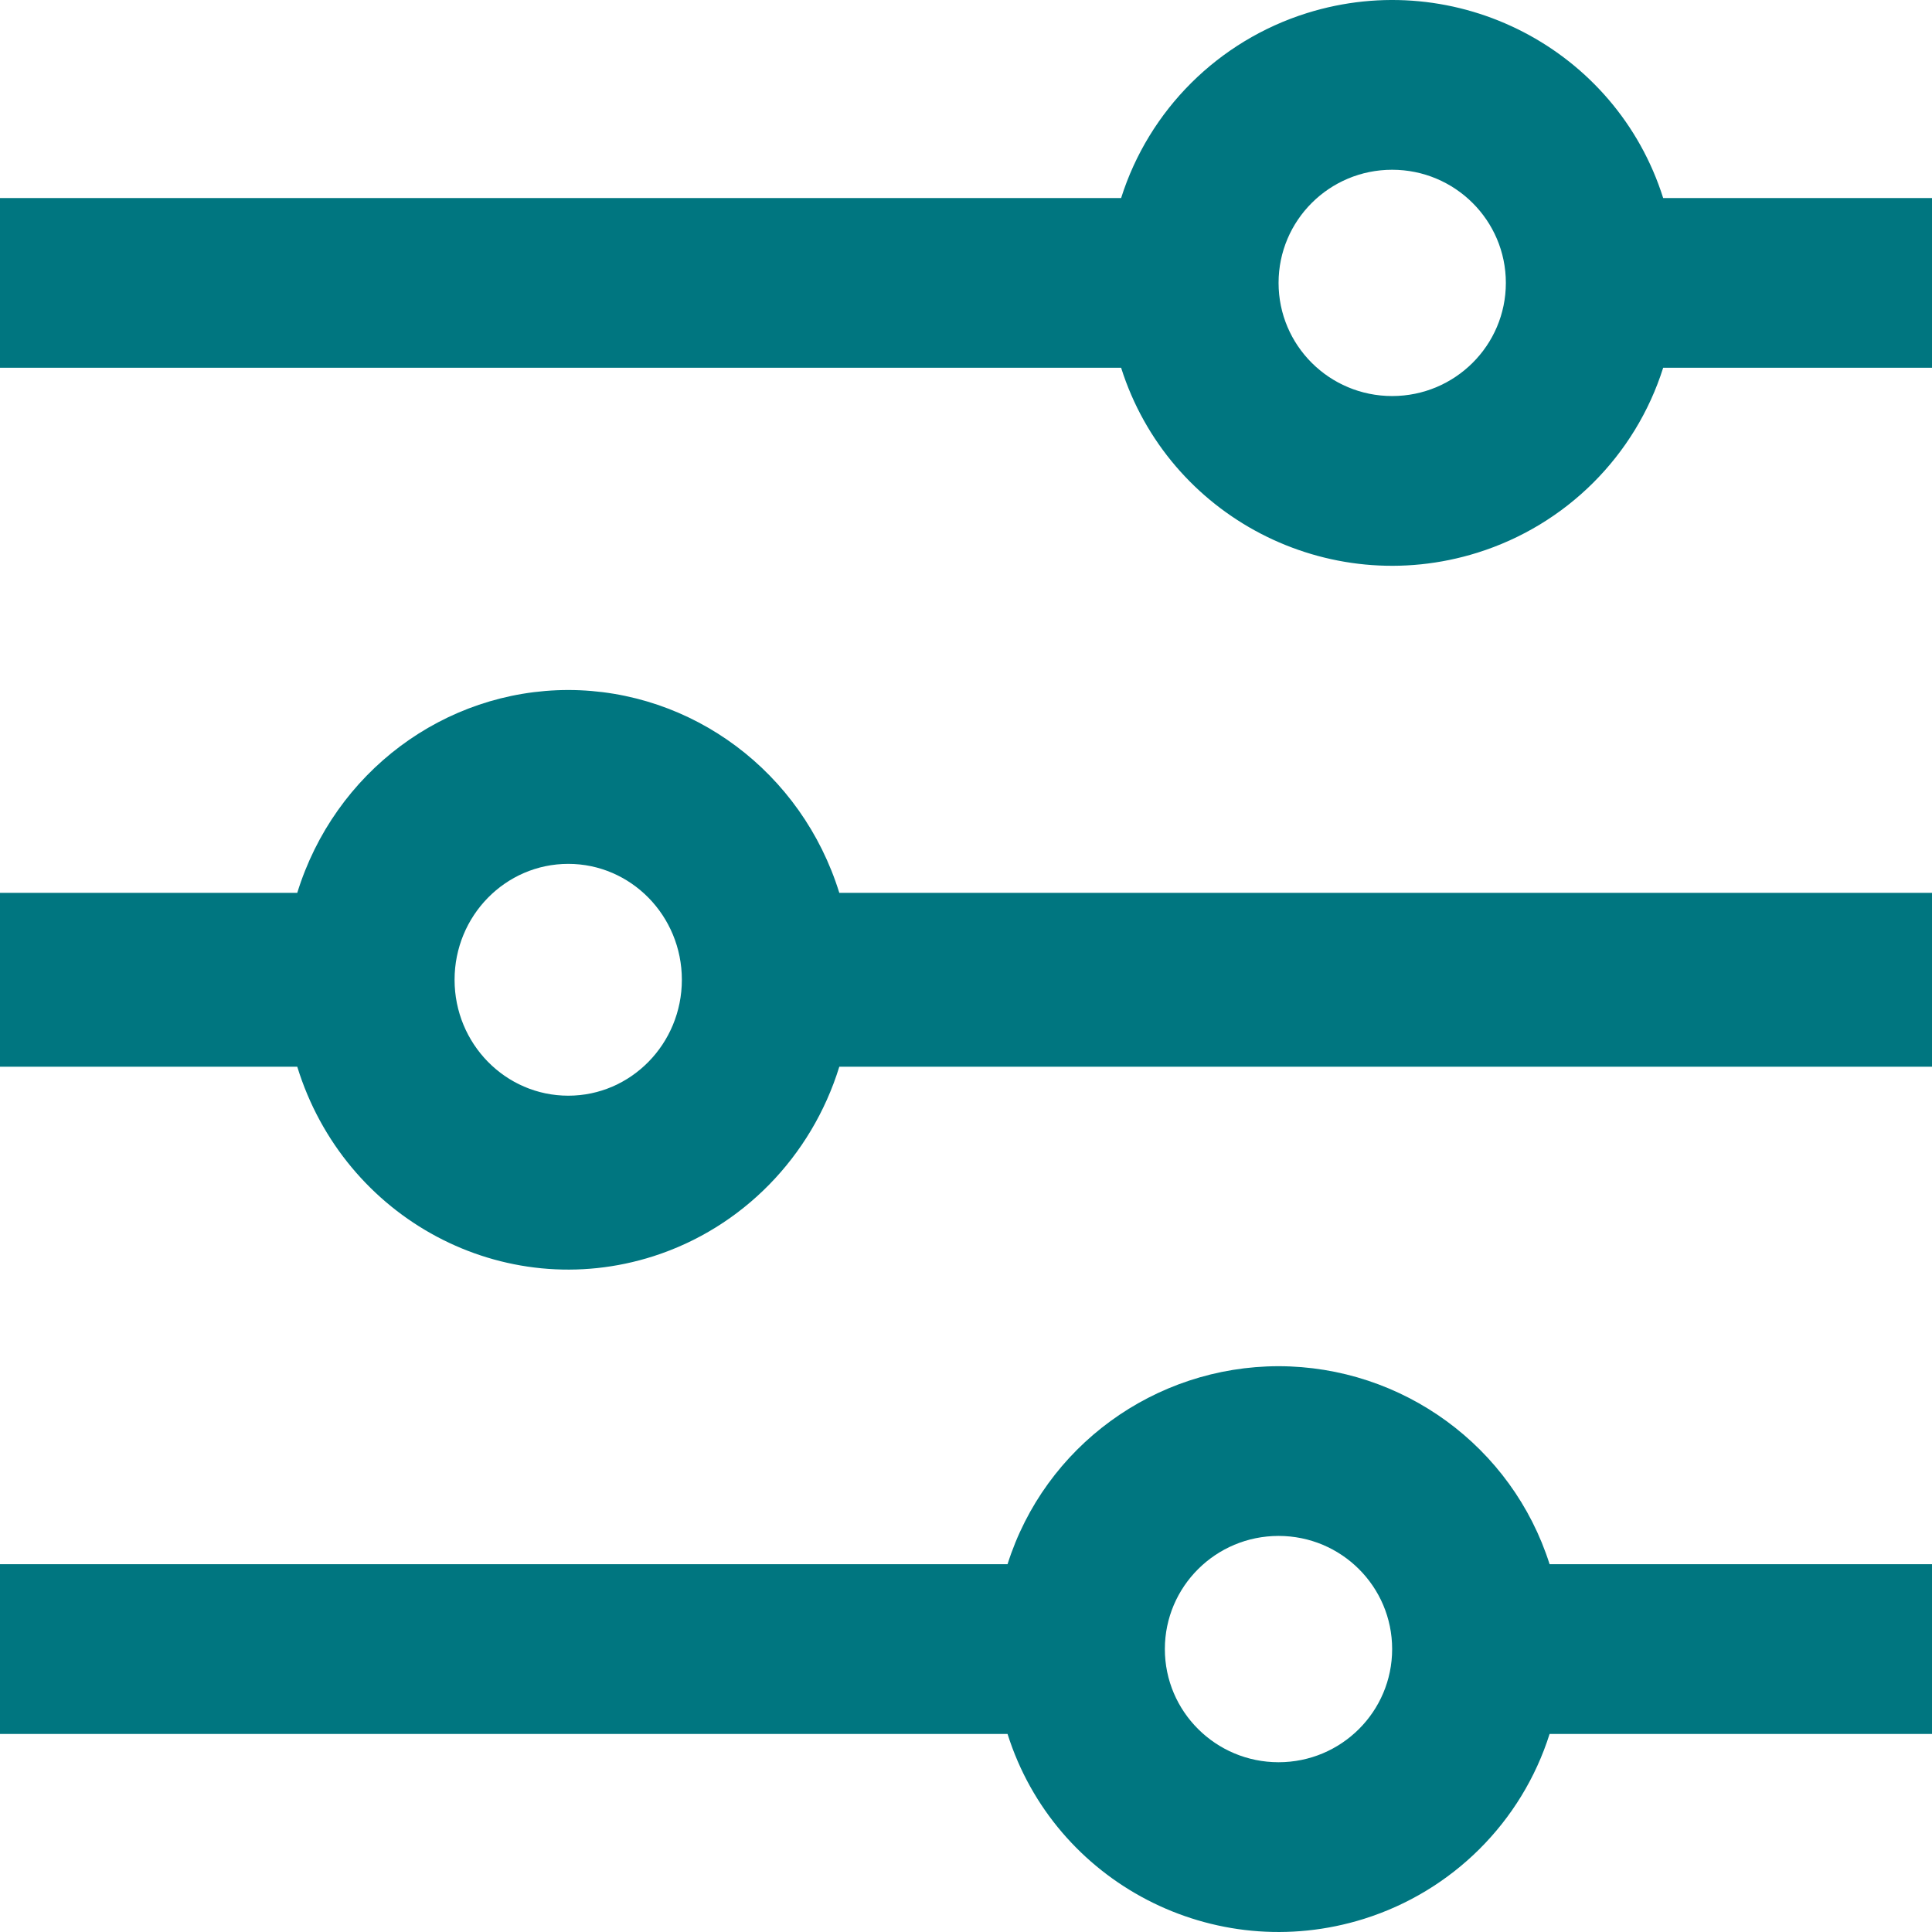
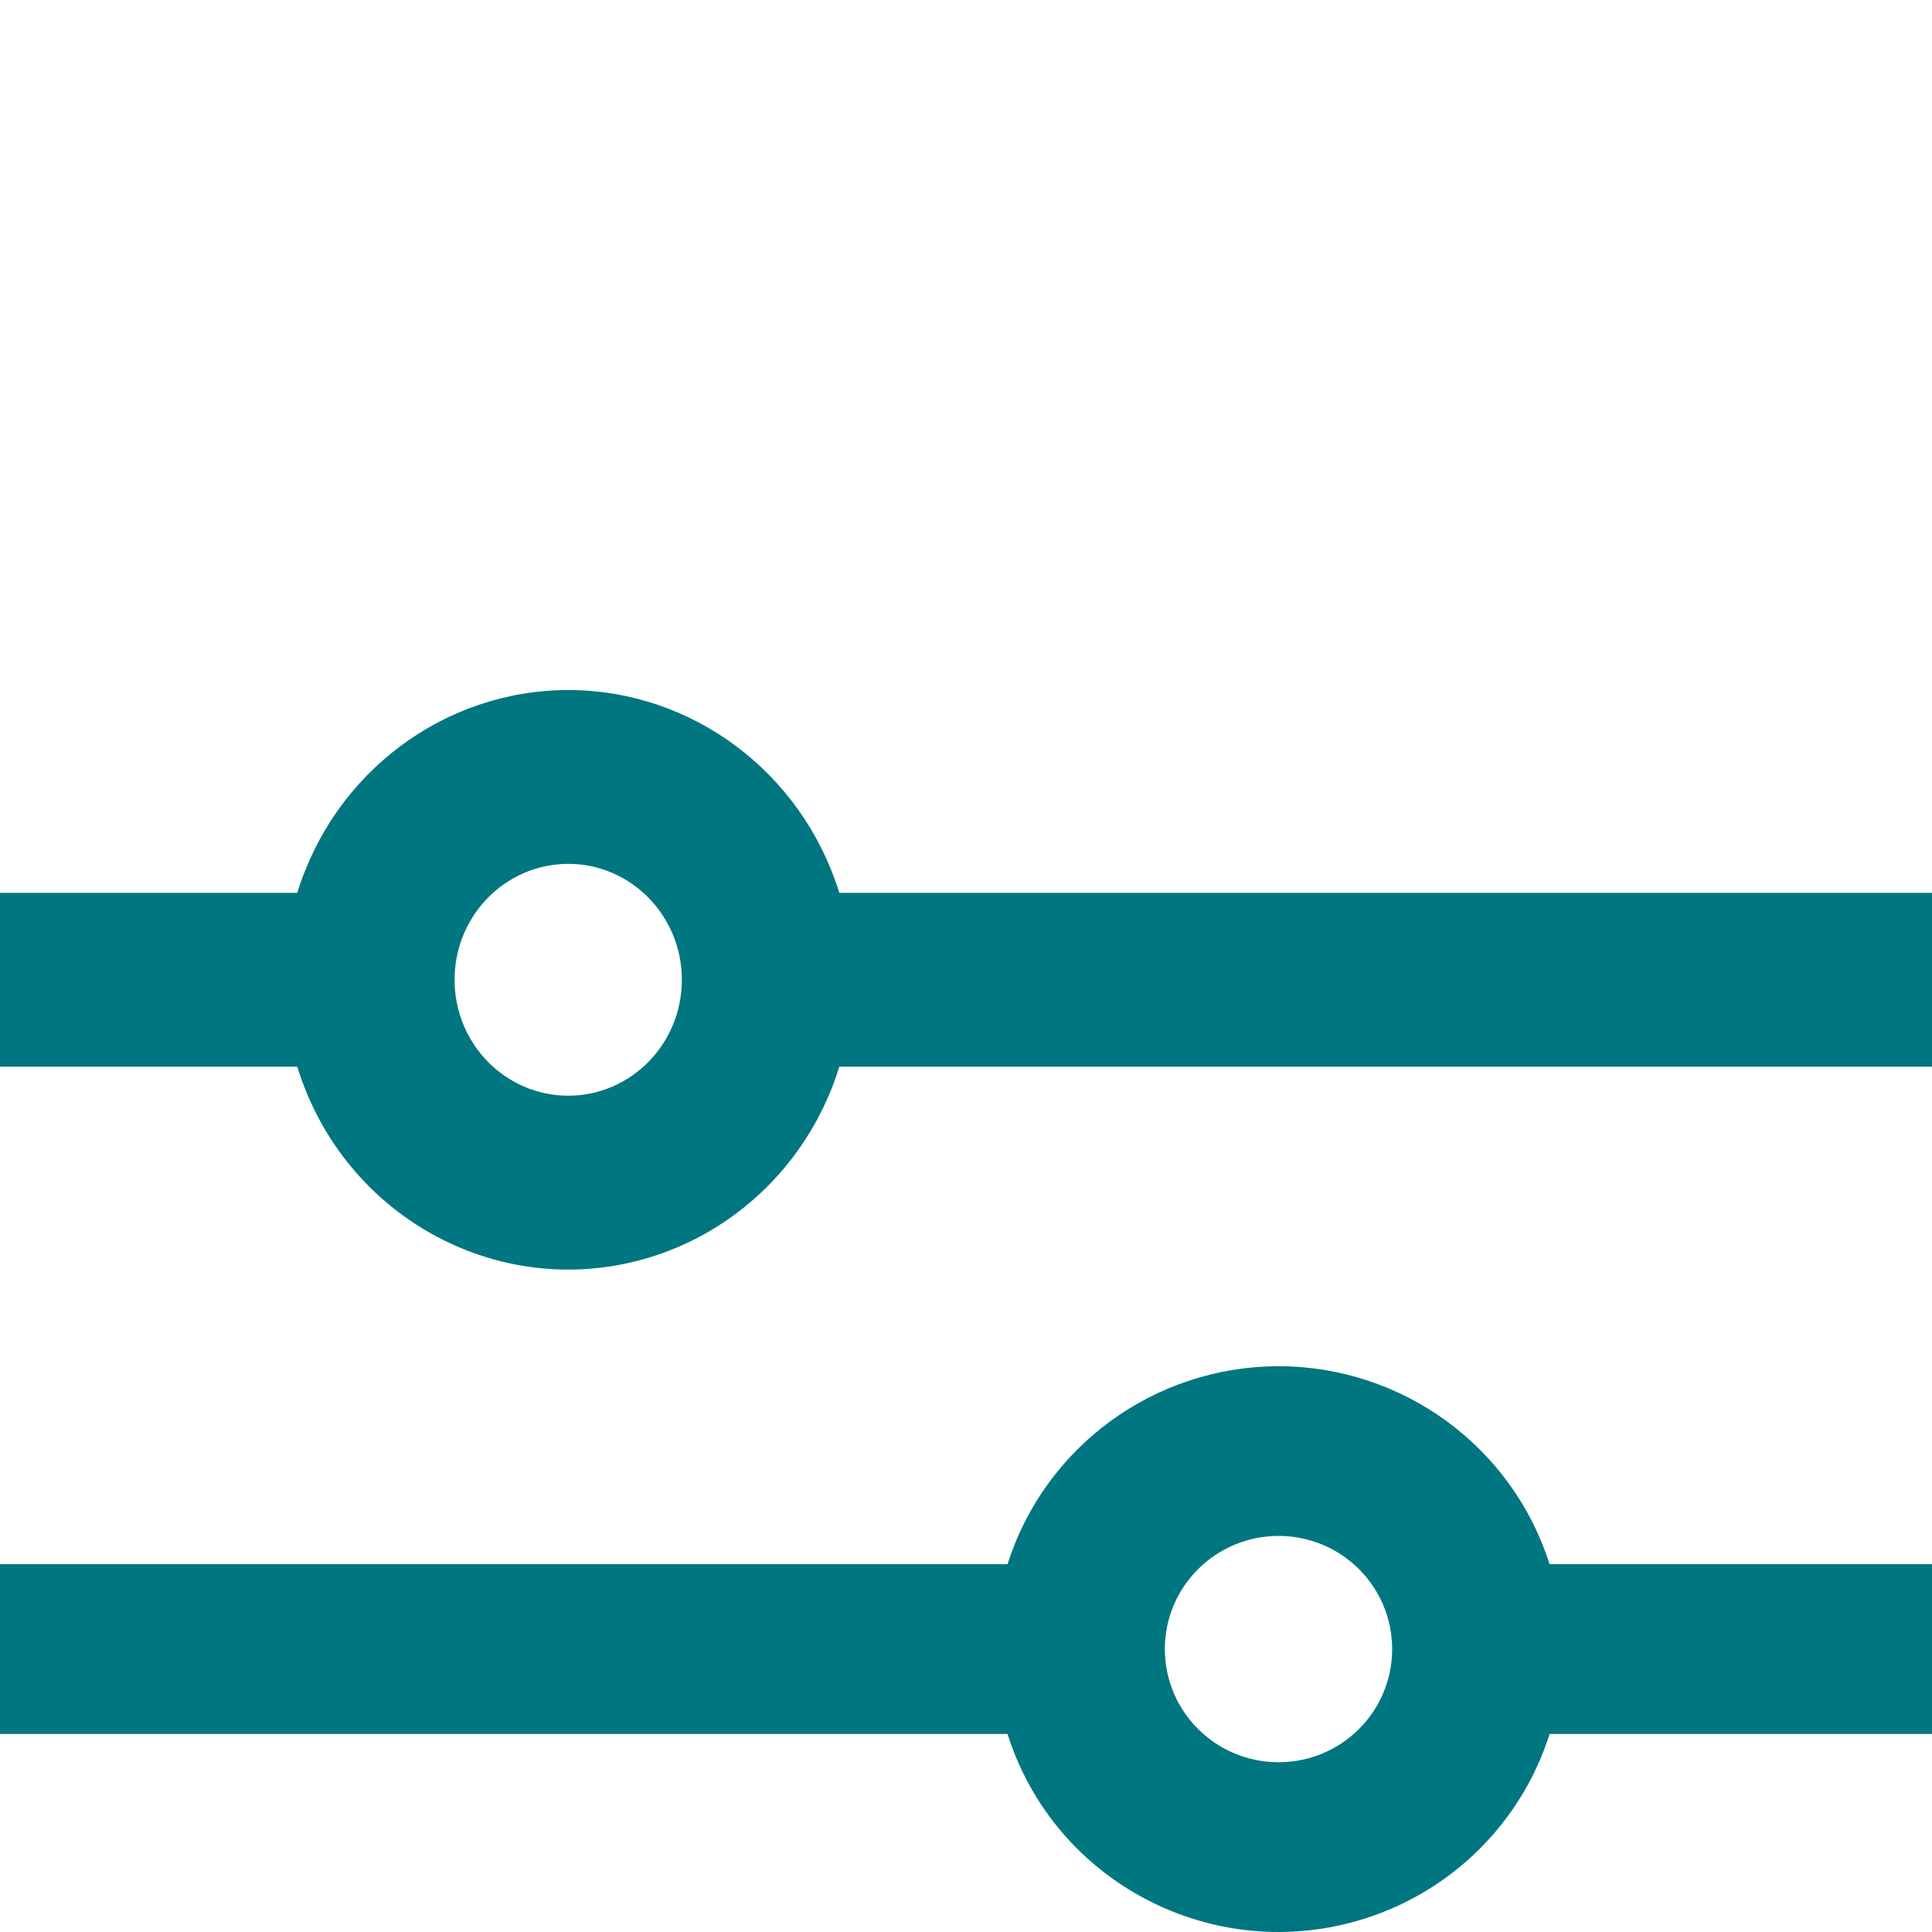
<svg xmlns="http://www.w3.org/2000/svg" width="140" height="140" xml:space="preserve" overflow="hidden">
  <defs>
    <clipPath id="clip0">
      <rect x="1838" y="480" width="140" height="140" />
    </clipPath>
  </defs>
  <g clip-path="url(#clip0)" transform="translate(-1838 -480)">
-     <path d="M1958.52 494.351C1955.11 483.552 1943.55 477.553 1932.7 480.95 1926.29 482.96 1921.26 487.963 1919.24 494.351L1838 494.351 1838 506.649 1919.24 506.649C1922.66 517.448 1934.21 523.447 1945.06 520.05 1951.48 518.04 1956.5 513.037 1958.52 506.649L1978 506.649 1978 494.351ZM1938.88 508.699C1934.33 508.699 1930.65 505.028 1930.65 500.5 1930.65 495.972 1934.33 492.301 1938.88 492.301 1943.43 492.301 1947.12 495.972 1947.12 500.5 1947.12 505.028 1943.43 508.699 1938.88 508.699Z" fill="#007680" fill-rule="evenodd" />
    <path d="M1930.65 579C1921.66 579.011 1913.71 584.816 1911.01 593.349L1838 593.349 1838 605.648 1911.01 605.648C1914.42 616.447 1925.98 622.447 1936.83 619.05 1943.24 617.04 1948.27 612.036 1950.29 605.648L1978 605.648 1978 593.349 1950.29 593.349C1947.58 584.816 1939.63 579.011 1930.65 579ZM1930.65 607.698C1926.1 607.698 1922.41 604.027 1922.41 599.498 1922.41 594.97 1926.1 591.299 1930.65 591.299 1935.2 591.299 1938.88 594.97 1938.88 599.498 1938.88 604.027 1935.2 607.698 1930.65 607.698Z" fill="#007680" fill-rule="evenodd" />
    <path d="M1879.18 530C1870.19 530.012 1862.24 535.958 1859.54 544.699L1838 544.699 1838 557.298 1859.54 557.298C1862.95 568.361 1874.51 574.507 1885.36 571.027 1891.77 568.968 1896.8 563.842 1898.82 557.298L1978 557.298 1978 544.699 1898.82 544.699C1896.11 535.958 1888.16 530.012 1879.18 530ZM1879.18 559.398C1874.63 559.398 1870.94 555.637 1870.94 550.998 1870.94 546.36 1874.63 542.599 1879.18 542.599 1883.72 542.599 1887.41 546.36 1887.41 550.998 1887.41 555.637 1883.72 559.398 1879.18 559.398Z" fill="#007680" fill-rule="evenodd" />
  </g>
</svg>